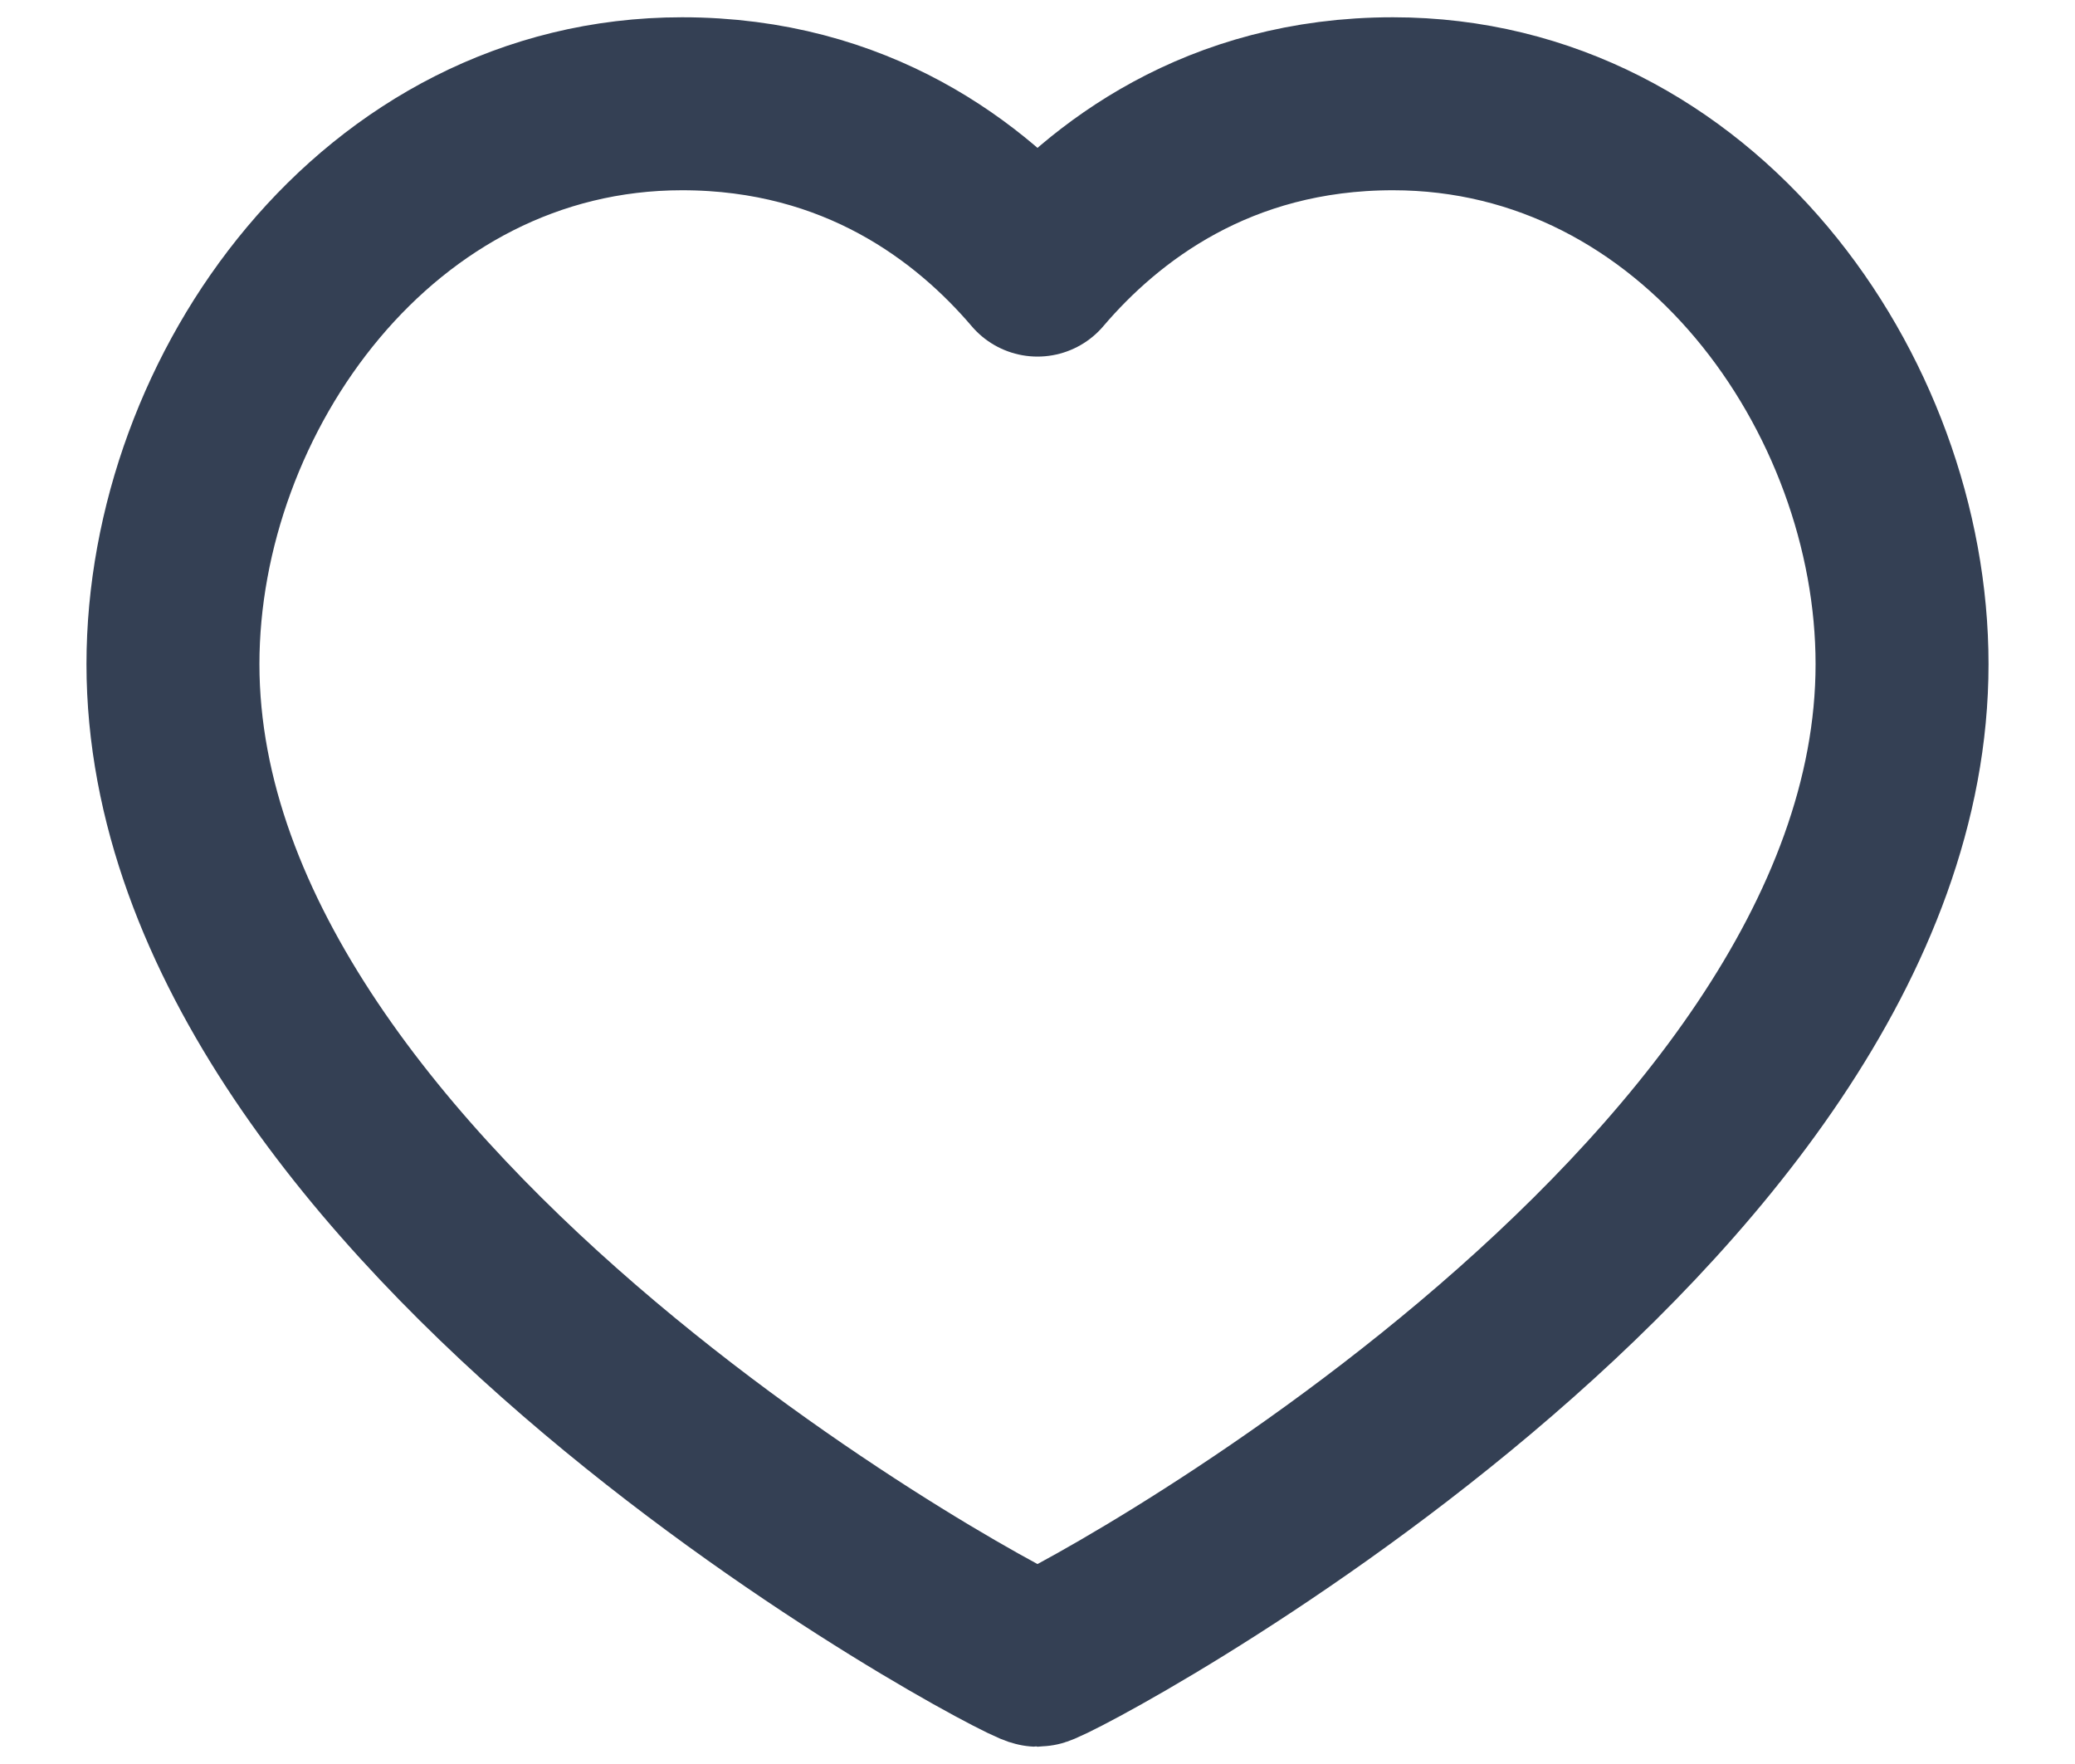
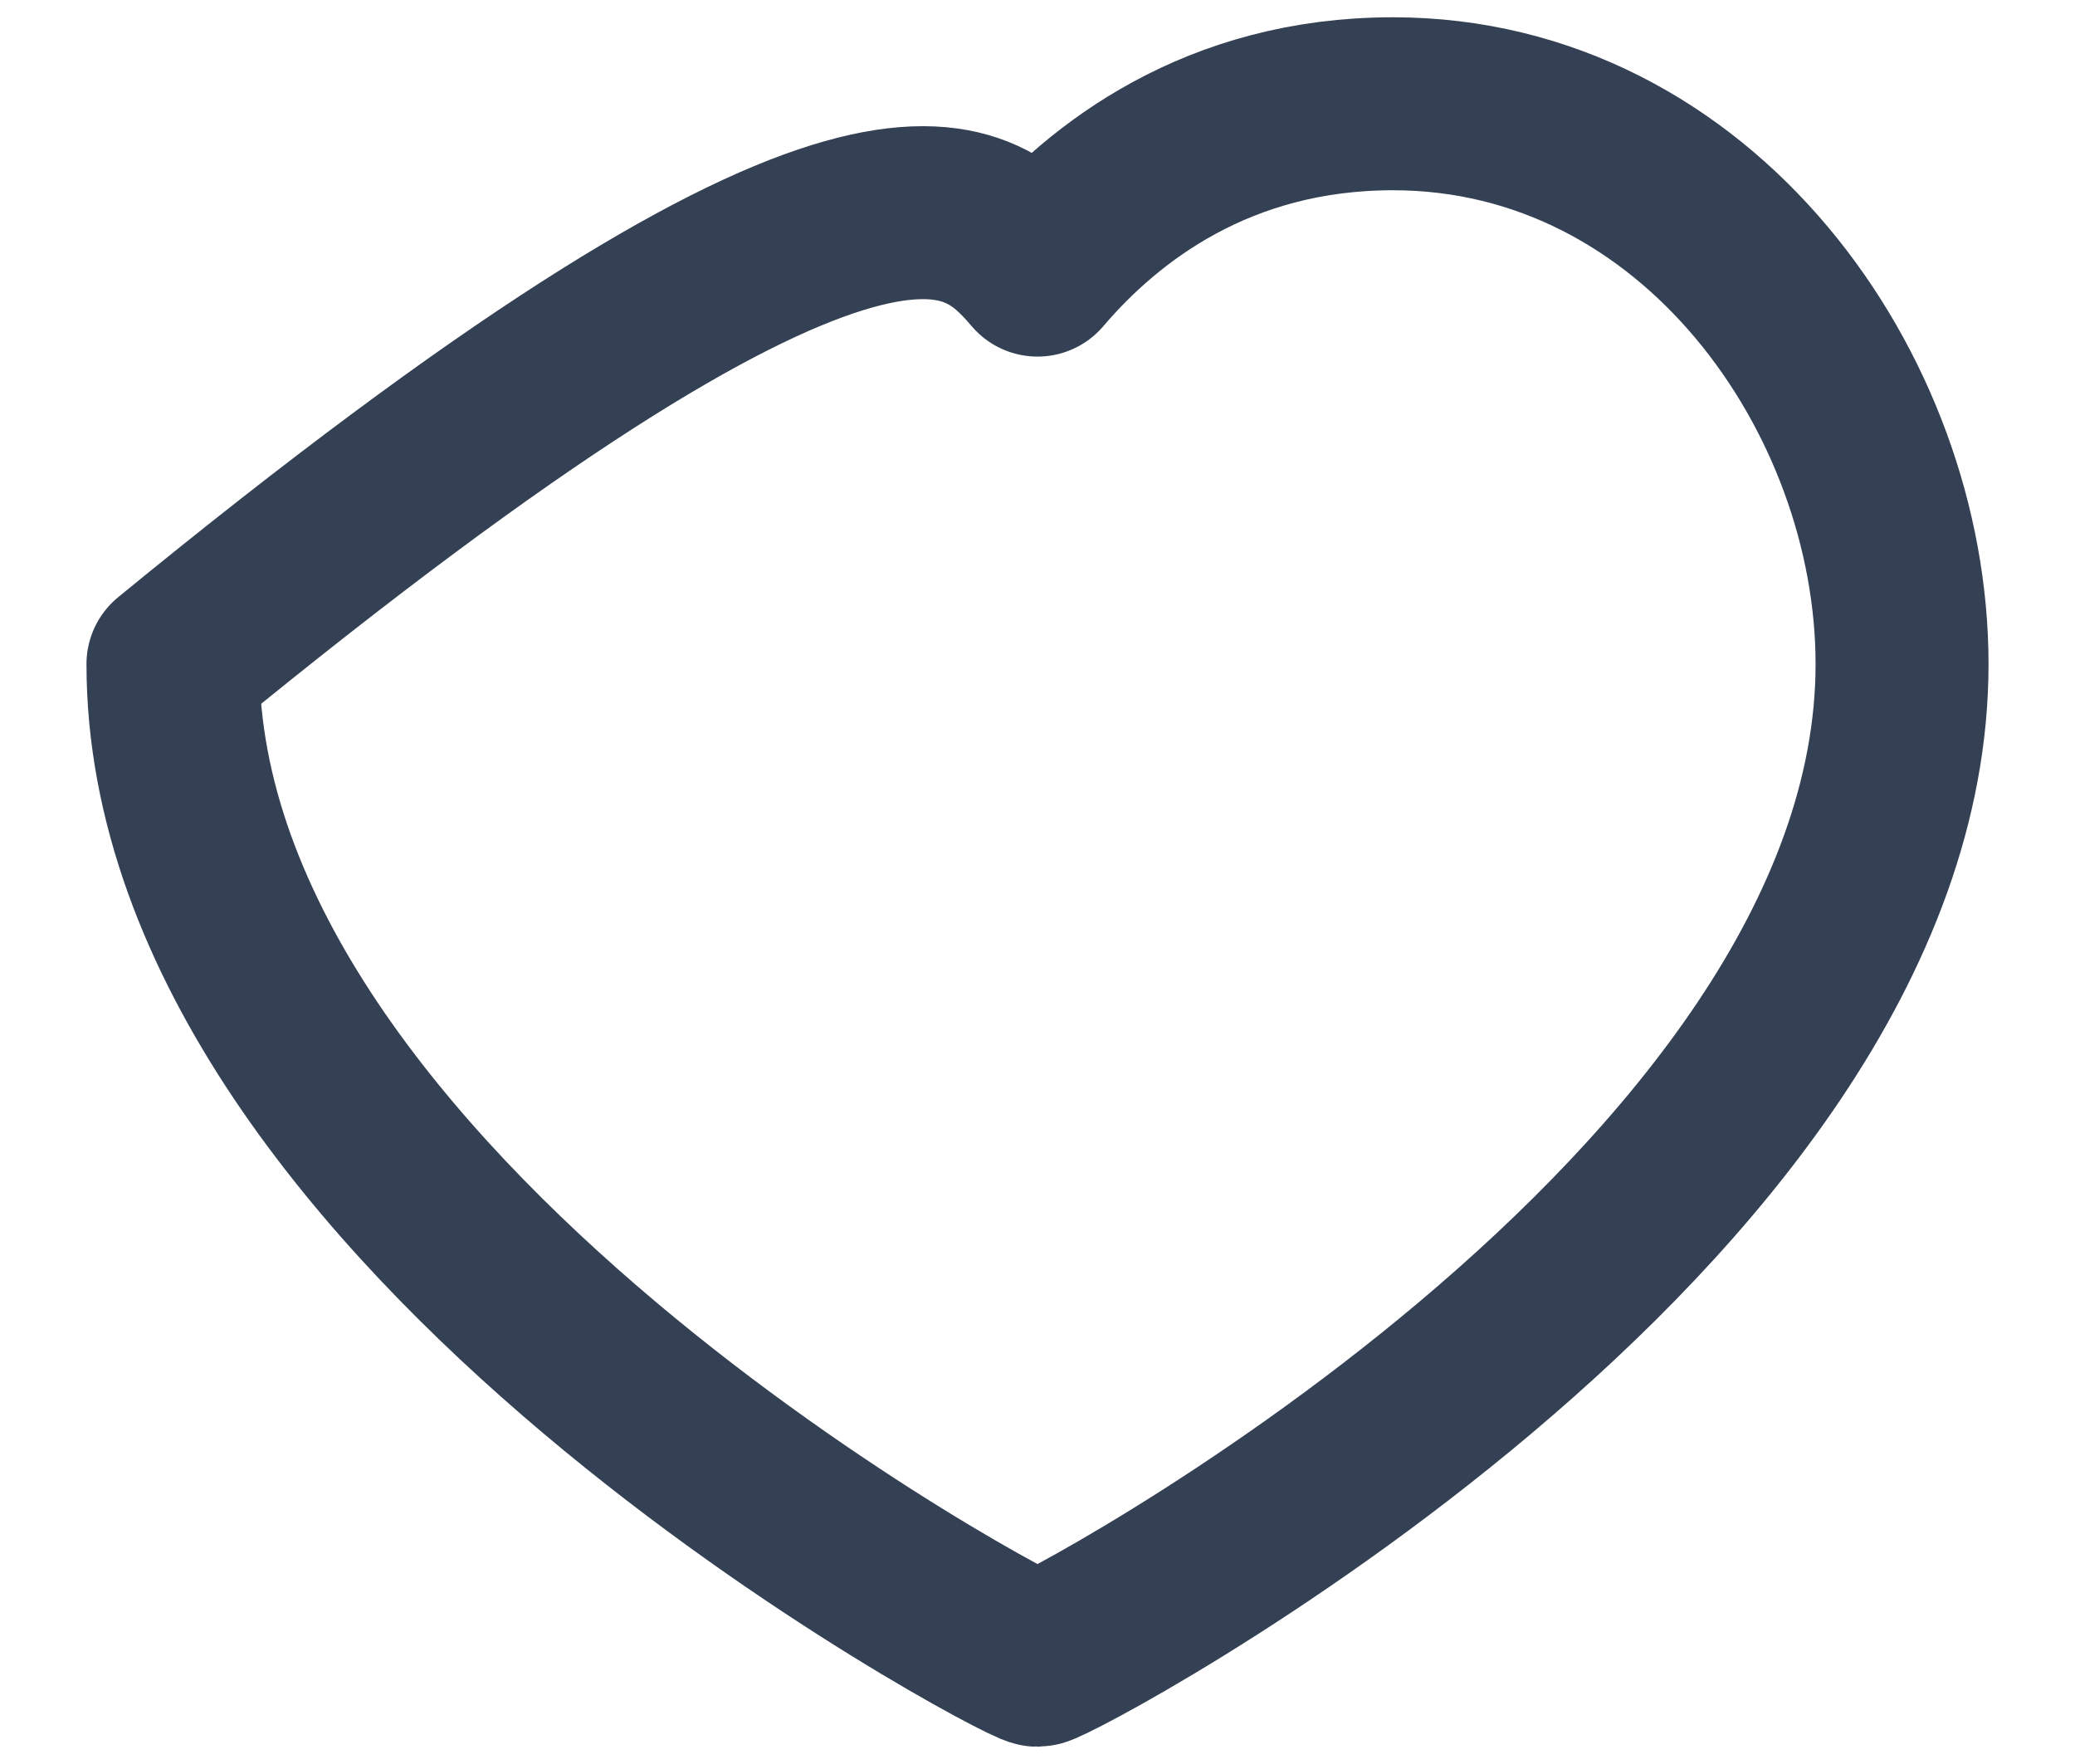
<svg xmlns="http://www.w3.org/2000/svg" width="20" height="17" viewBox="0 0 20 17" fill="none">
-   <path d="M13.426 1C16.361 1 18.333 3.794 18.333 6.4C18.333 11.678 10.148 16 10 16C9.852 16 1.667 11.678 1.667 6.4C1.667 3.794 3.639 1 6.574 1C8.259 1 9.361 1.853 10 2.603C10.639 1.853 11.741 1 13.426 1Z" stroke="#344054" stroke-width="1.667" stroke-linecap="round" stroke-linejoin="round" />
+   <path d="M13.426 1C16.361 1 18.333 3.794 18.333 6.4C18.333 11.678 10.148 16 10 16C9.852 16 1.667 11.678 1.667 6.4C8.259 1 9.361 1.853 10 2.603C10.639 1.853 11.741 1 13.426 1Z" stroke="#344054" stroke-width="1.667" stroke-linecap="round" stroke-linejoin="round" />
</svg>